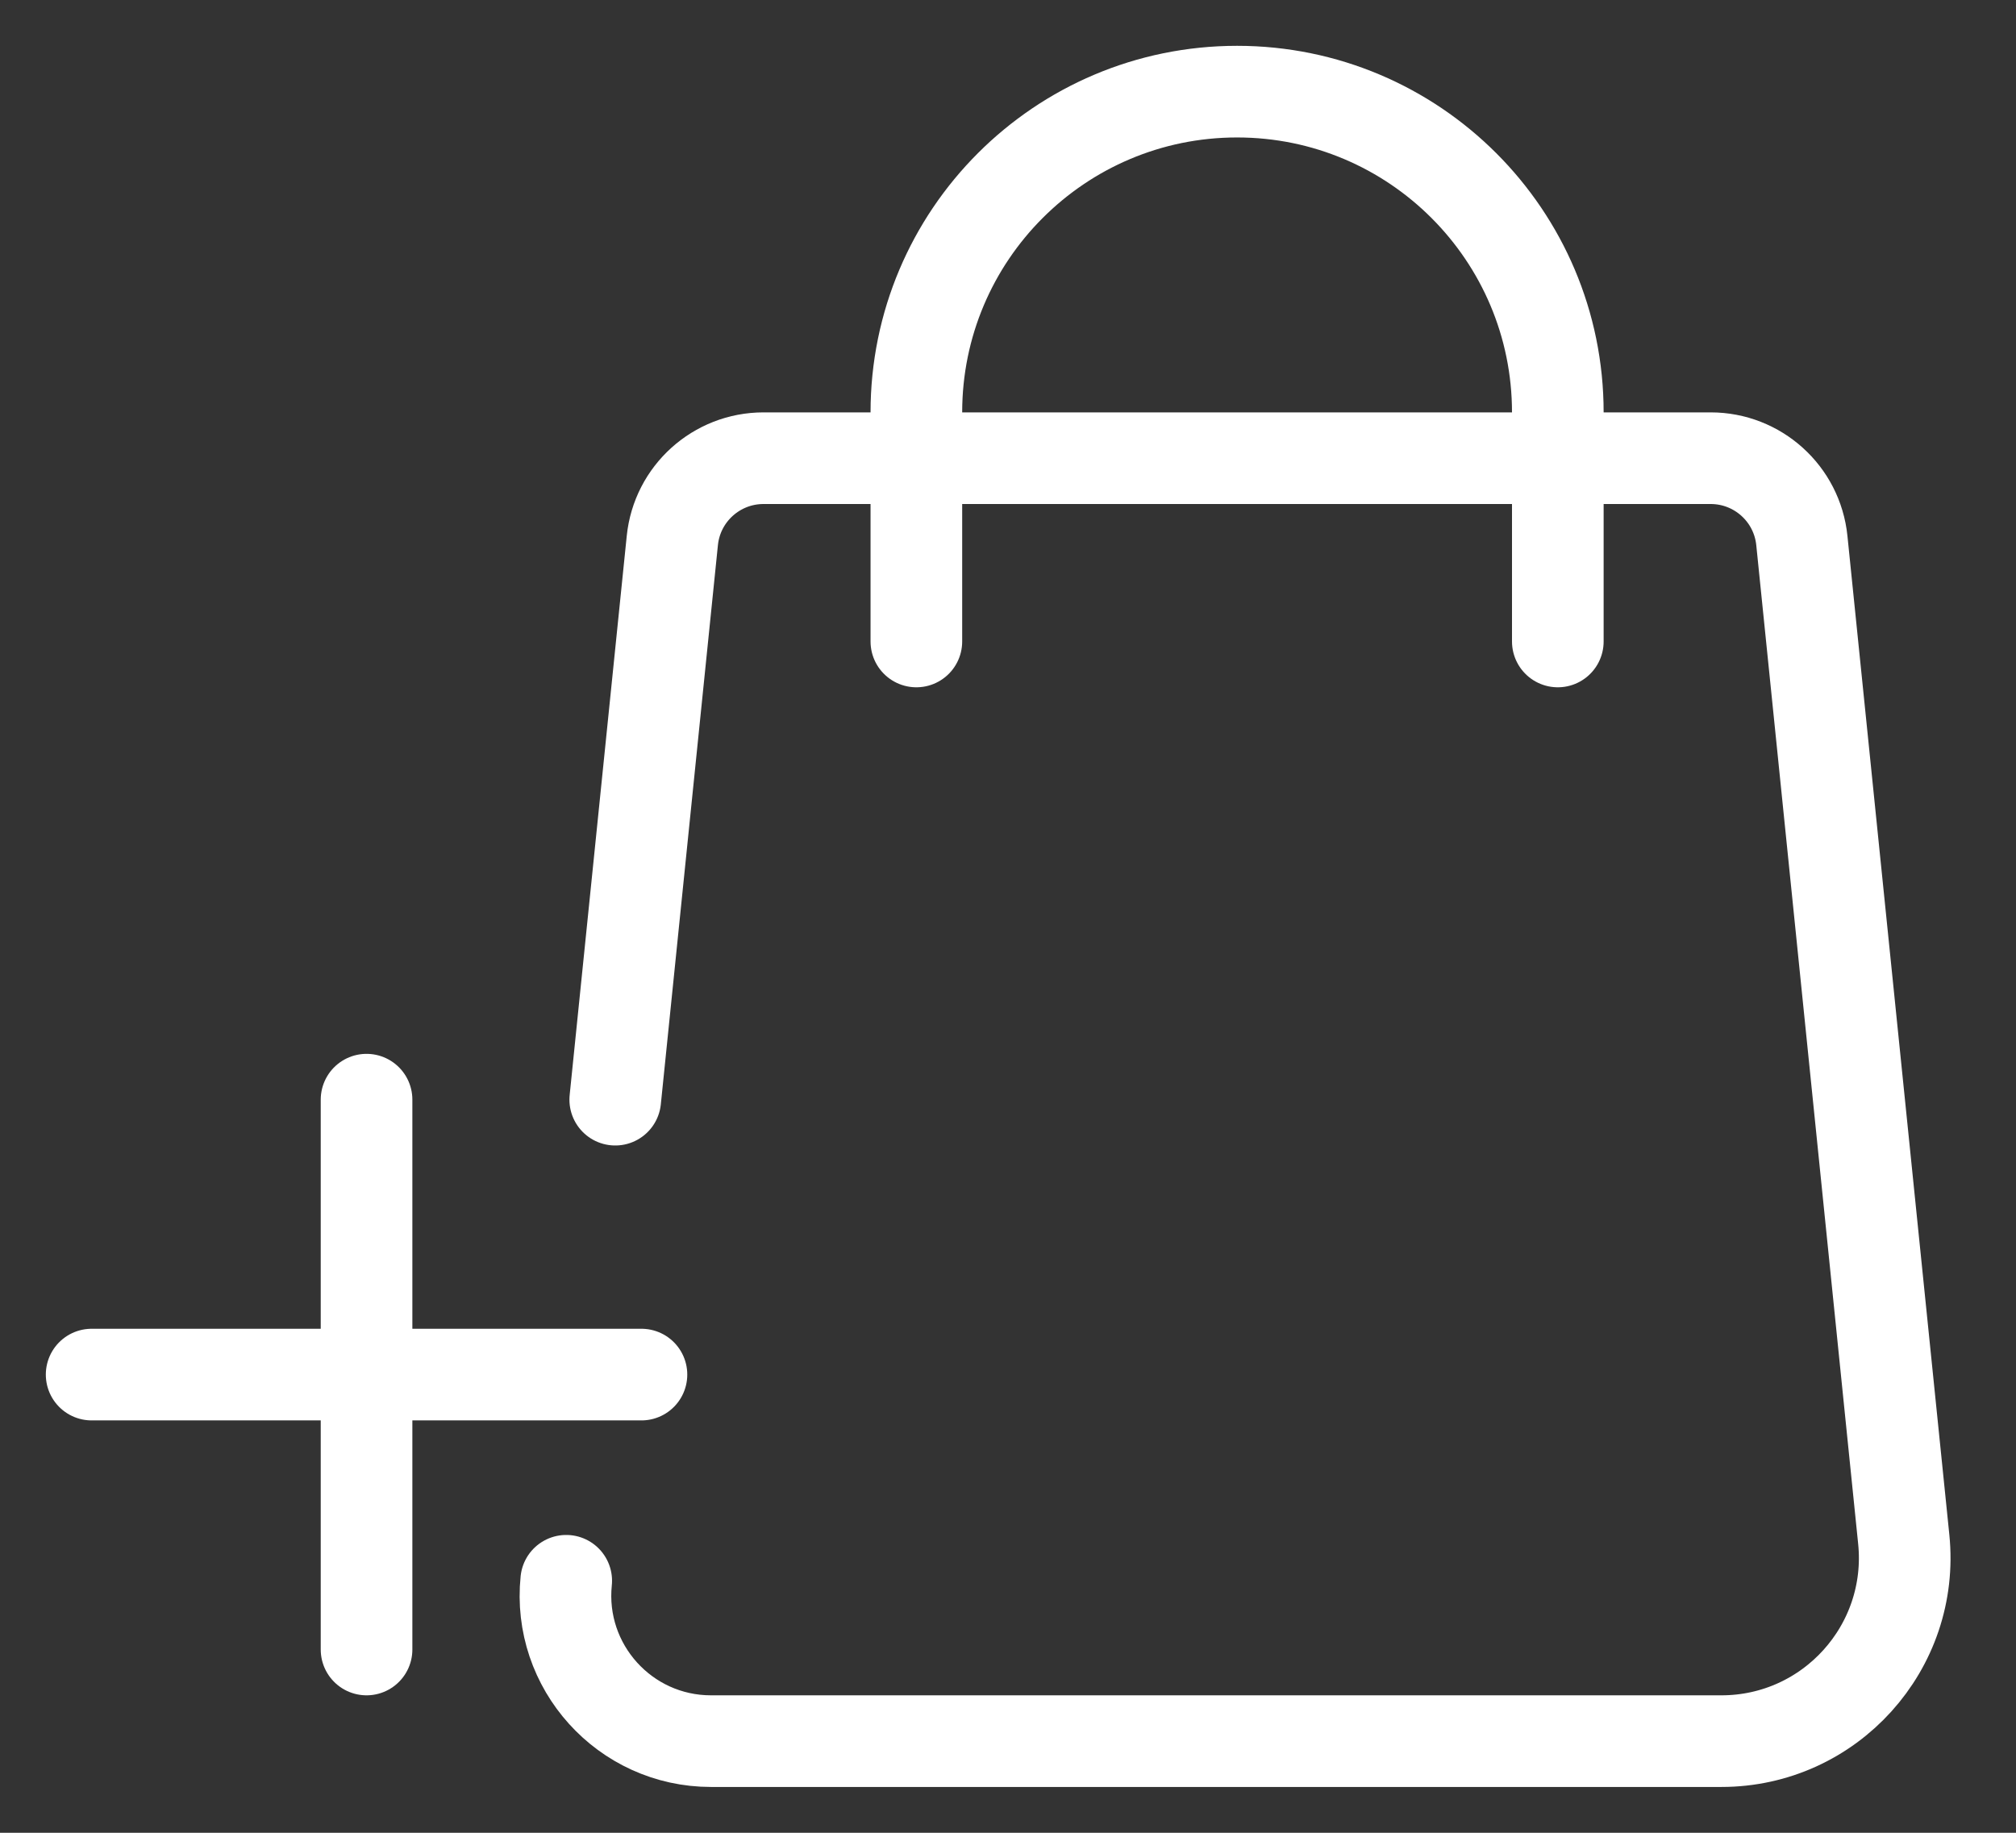
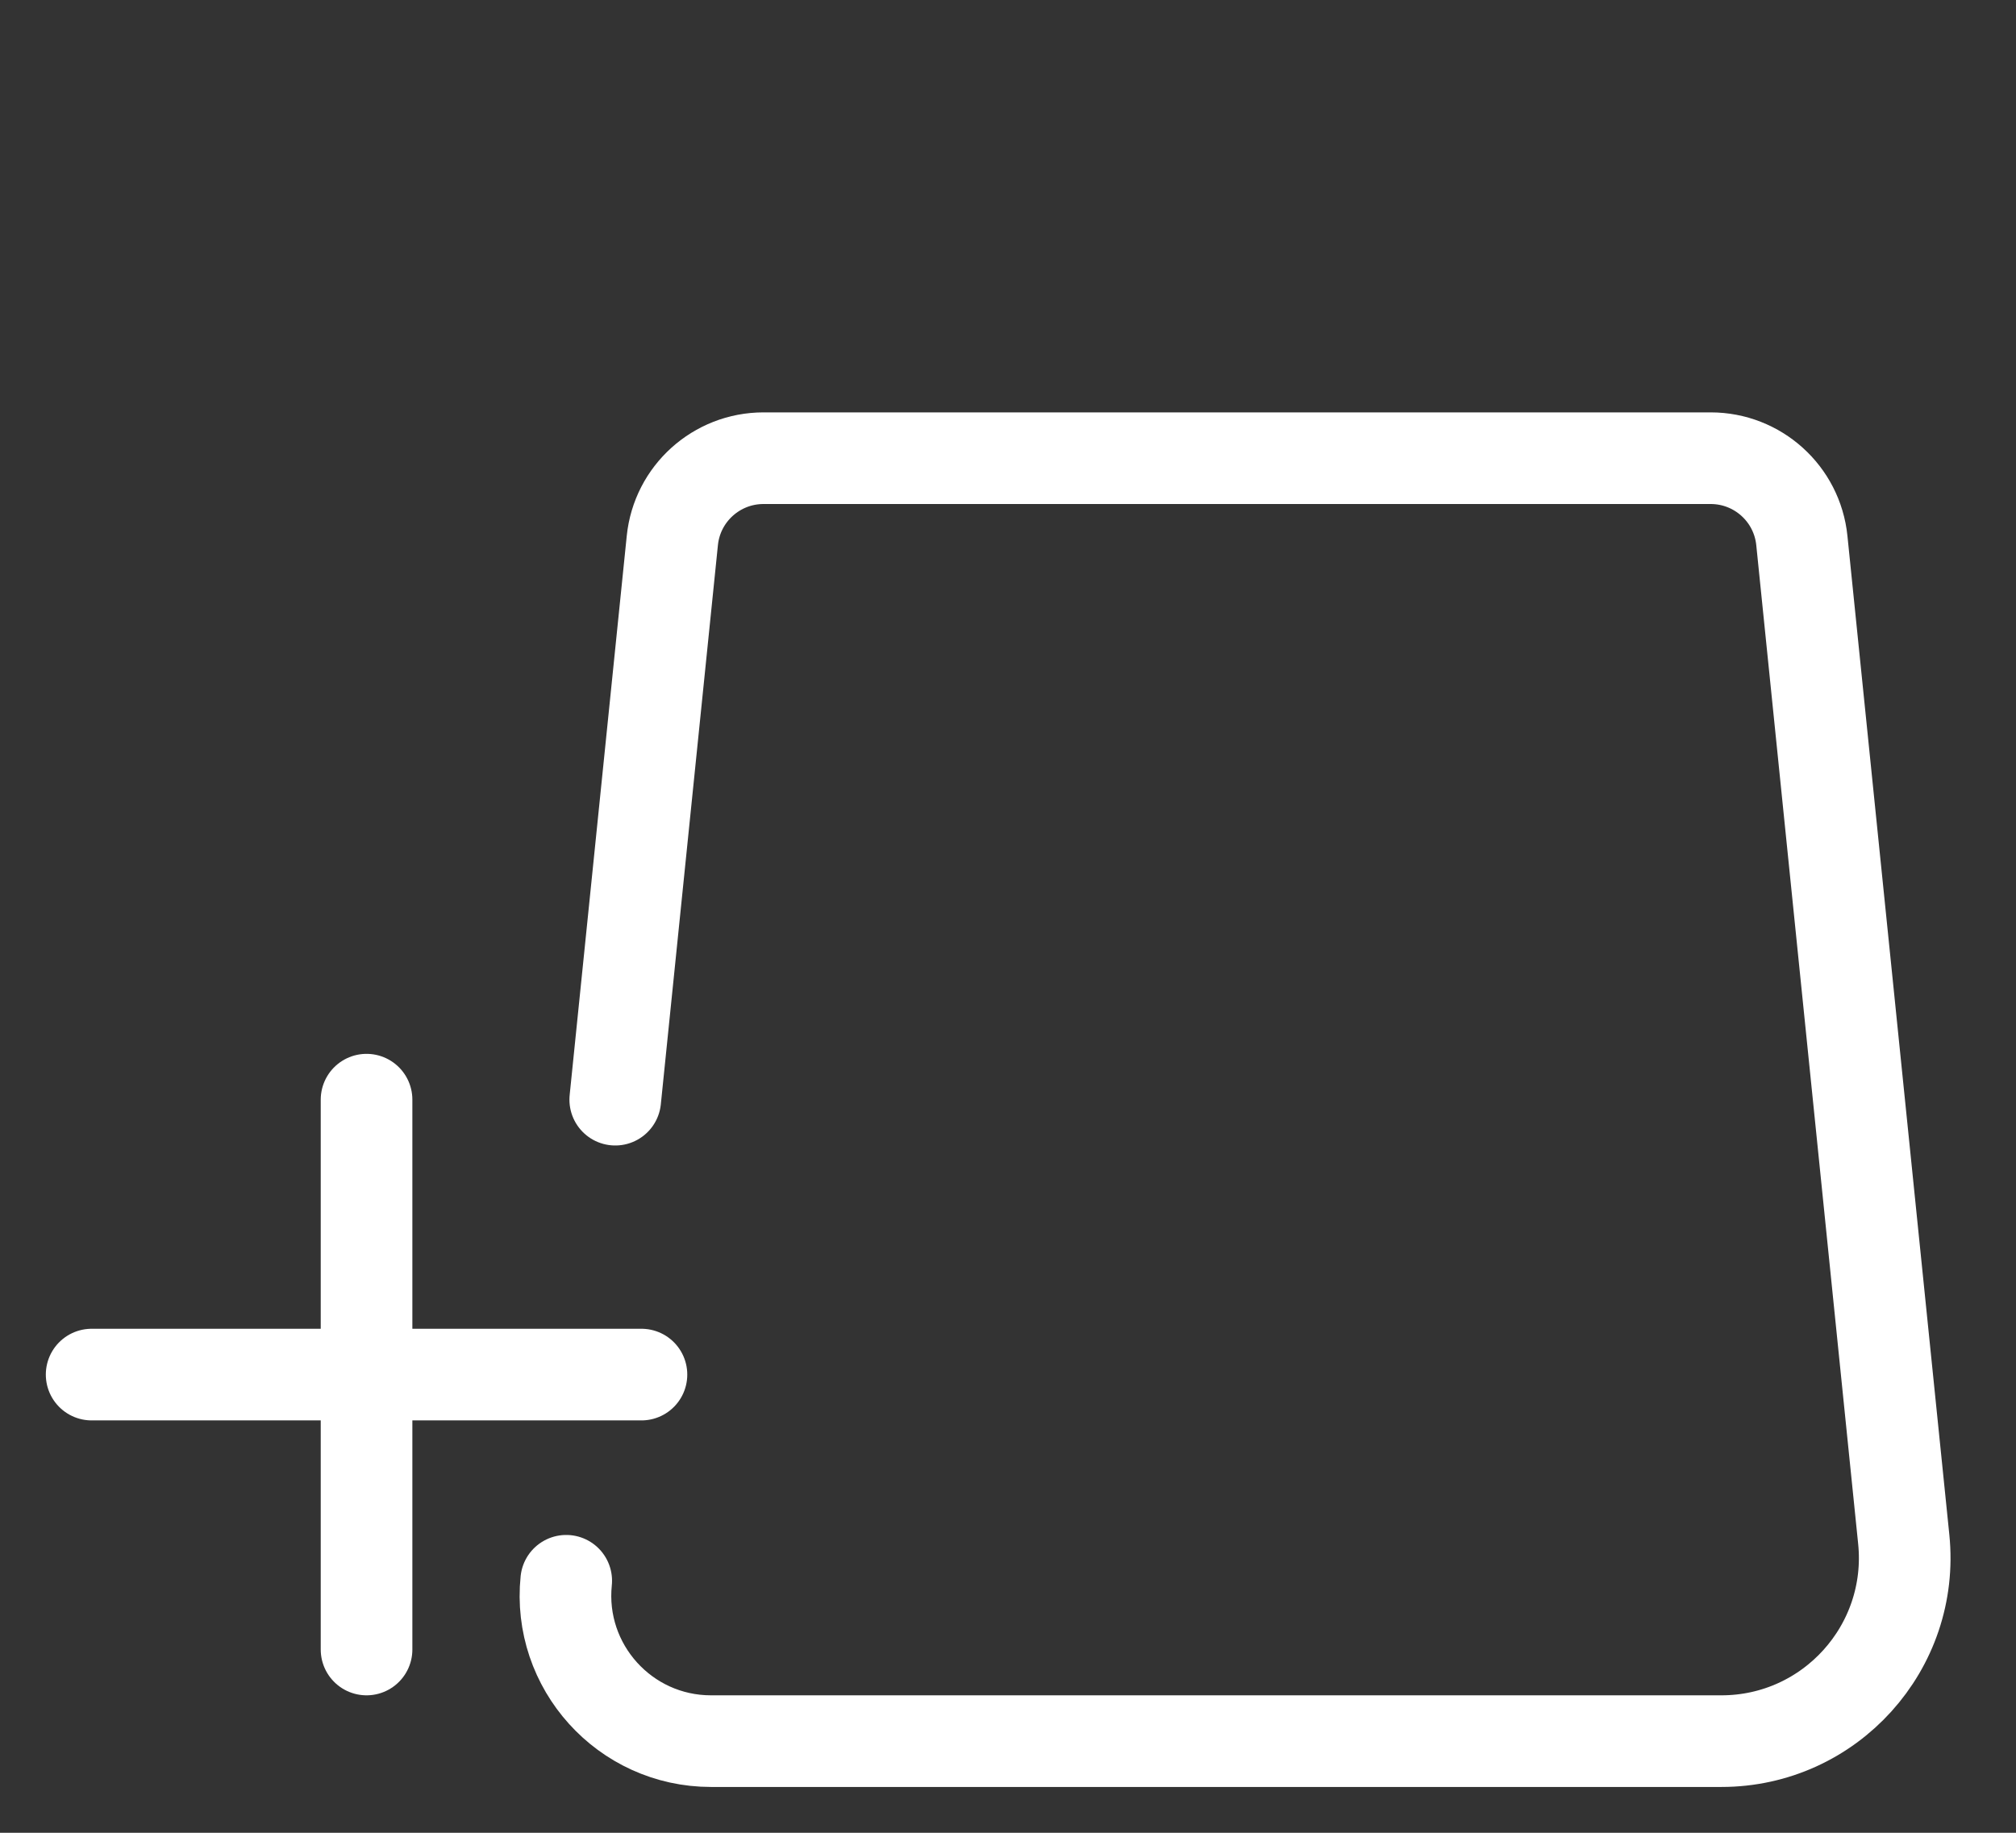
<svg xmlns="http://www.w3.org/2000/svg" width="22" height="20" viewBox="0 0 22 20" fill="none">
  <rect x="0" y="0" width="22" height="20" fill="#333333" stroke="none" />
  <path d="M6.714 12L7.337 5.898C7.389 5.388 7.819 5 8.332 5H18.668C19.181 5 19.611 5.388 19.663 5.898L20.775 16.797C20.895 17.976 19.97 19 18.785 19H7.759C6.818 19 6.083 18.186 6.179 17.25V17.25" stroke="white" stroke-linecap="round" />
-   <path d="M17 7V4.5C17 2.567 15.433 1 13.5 1V1C11.567 1 10 2.567 10 4.5V7" stroke="white" stroke-linecap="round" />
  <path d="M4 12L4 18" stroke="white" stroke-linecap="round" />
  <path d="M7 15H1" stroke="white" stroke-linecap="round" />
</svg>